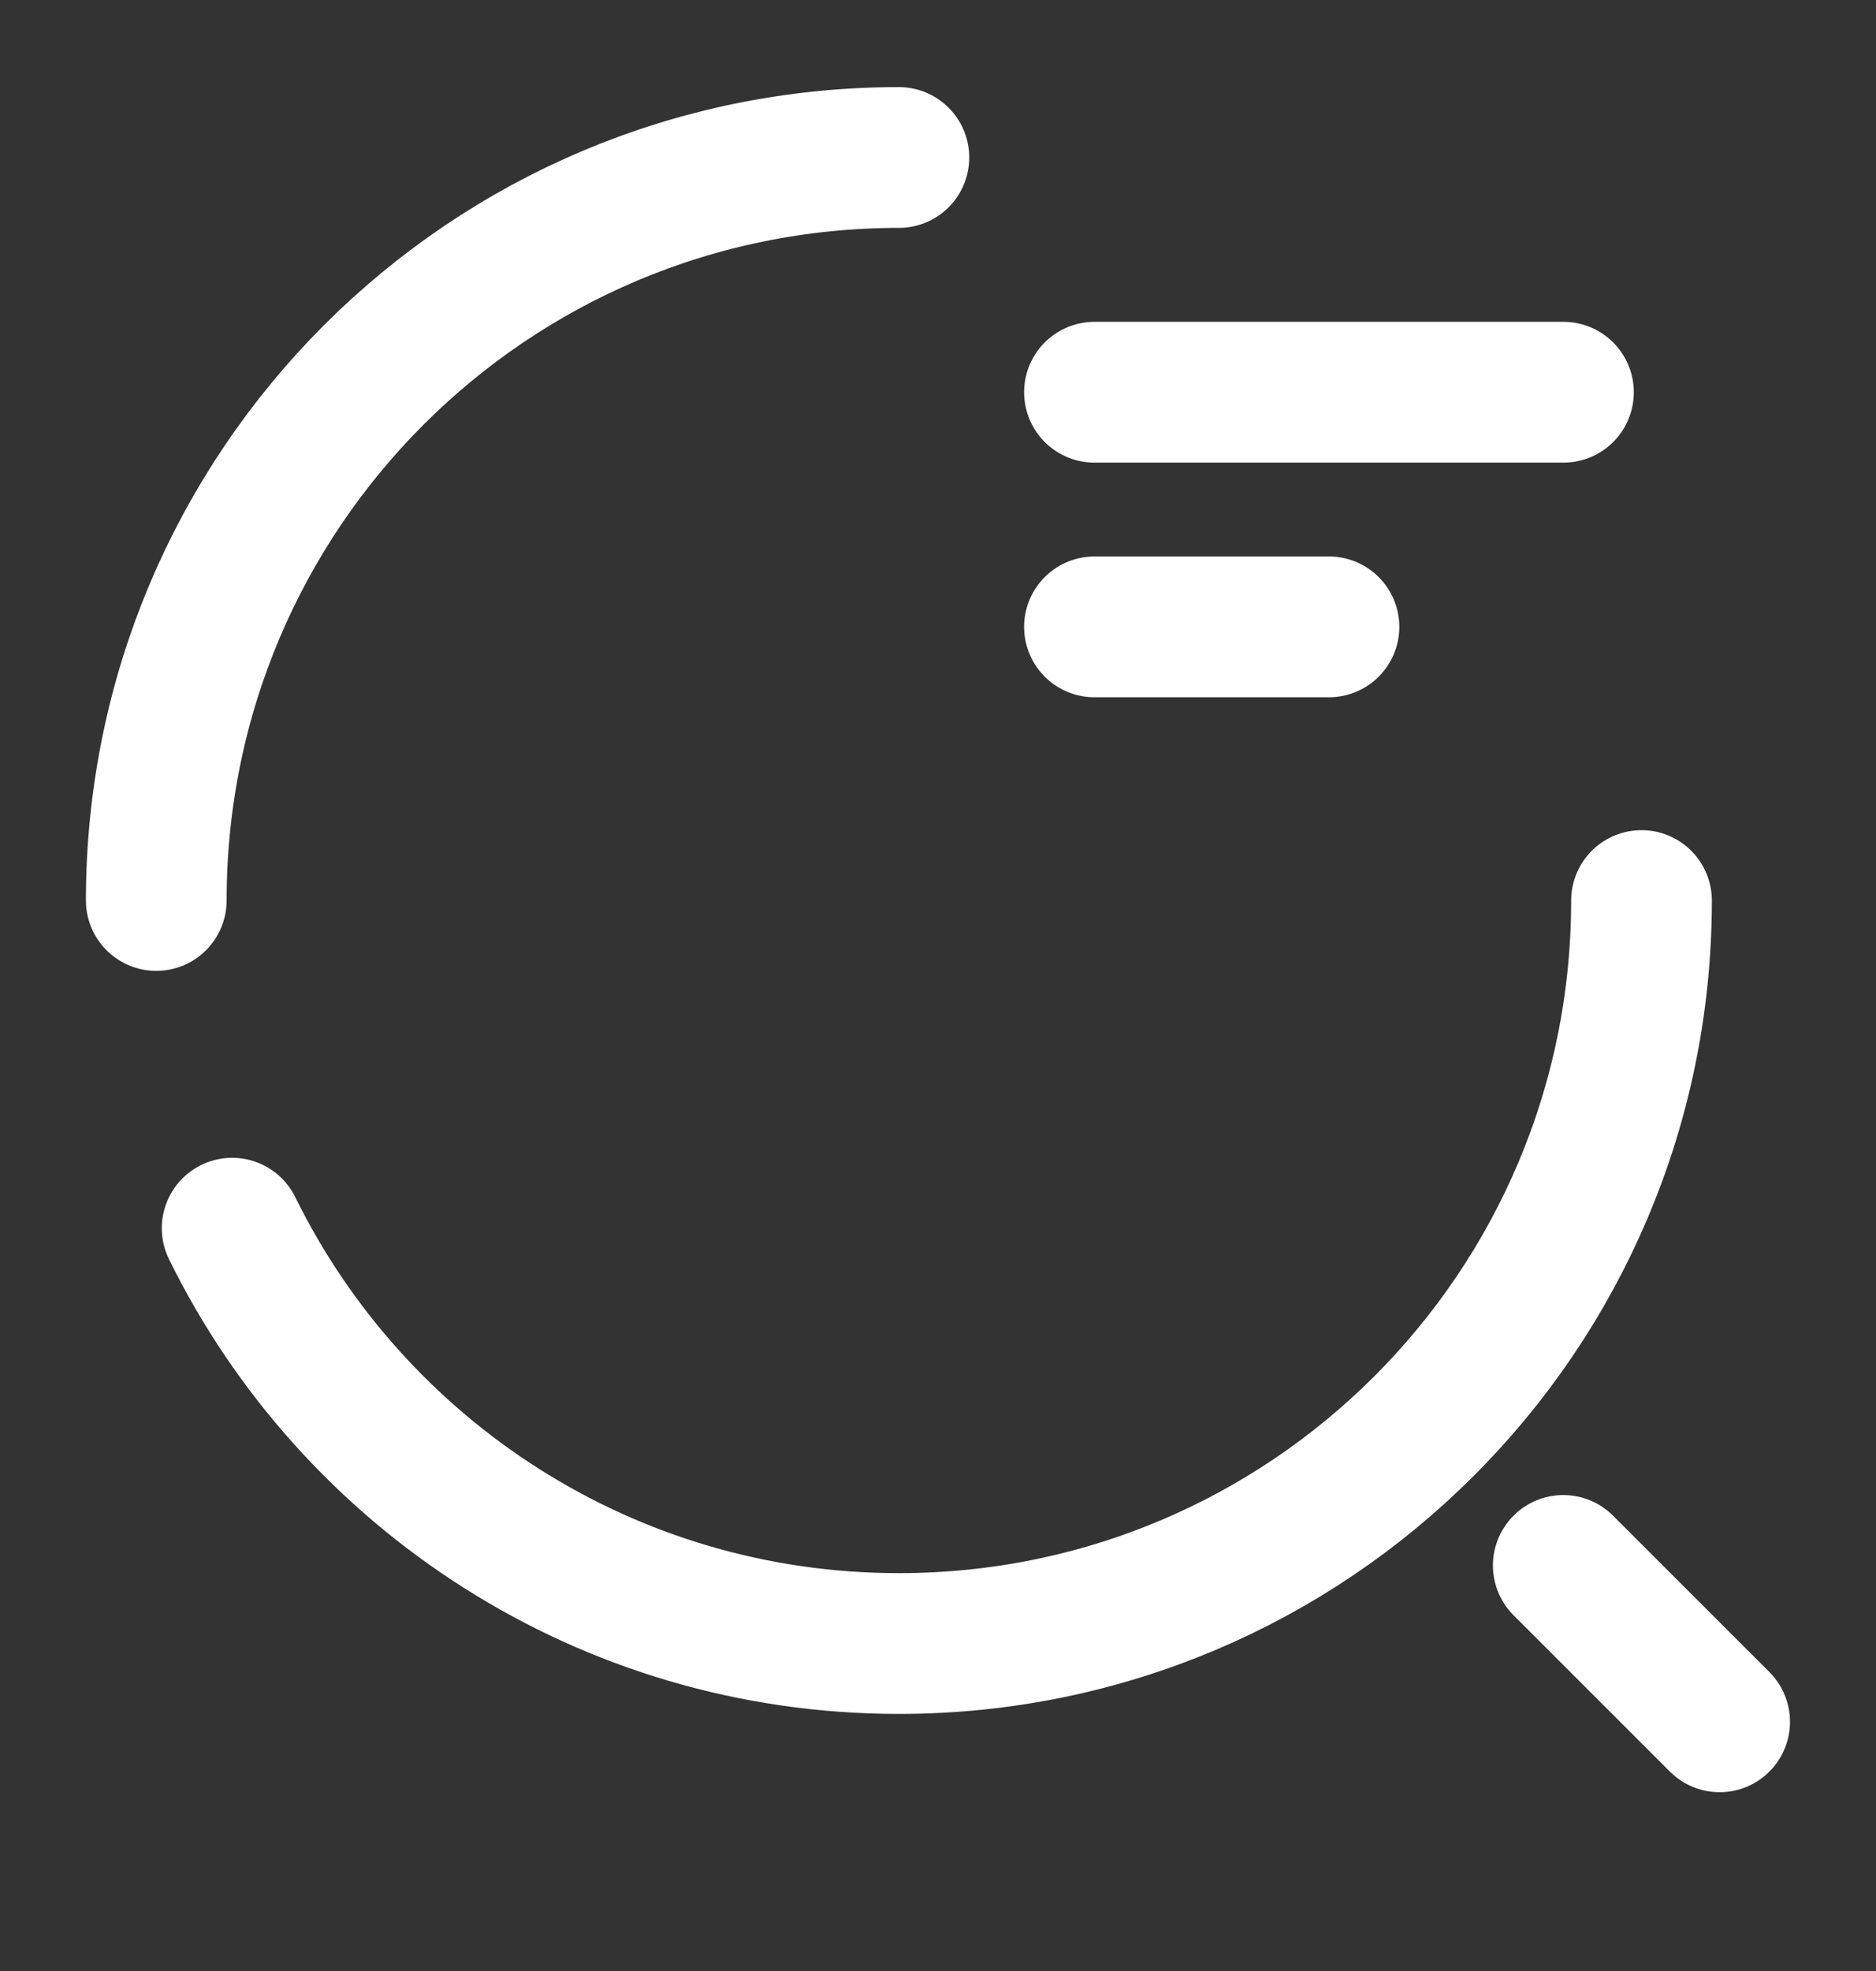
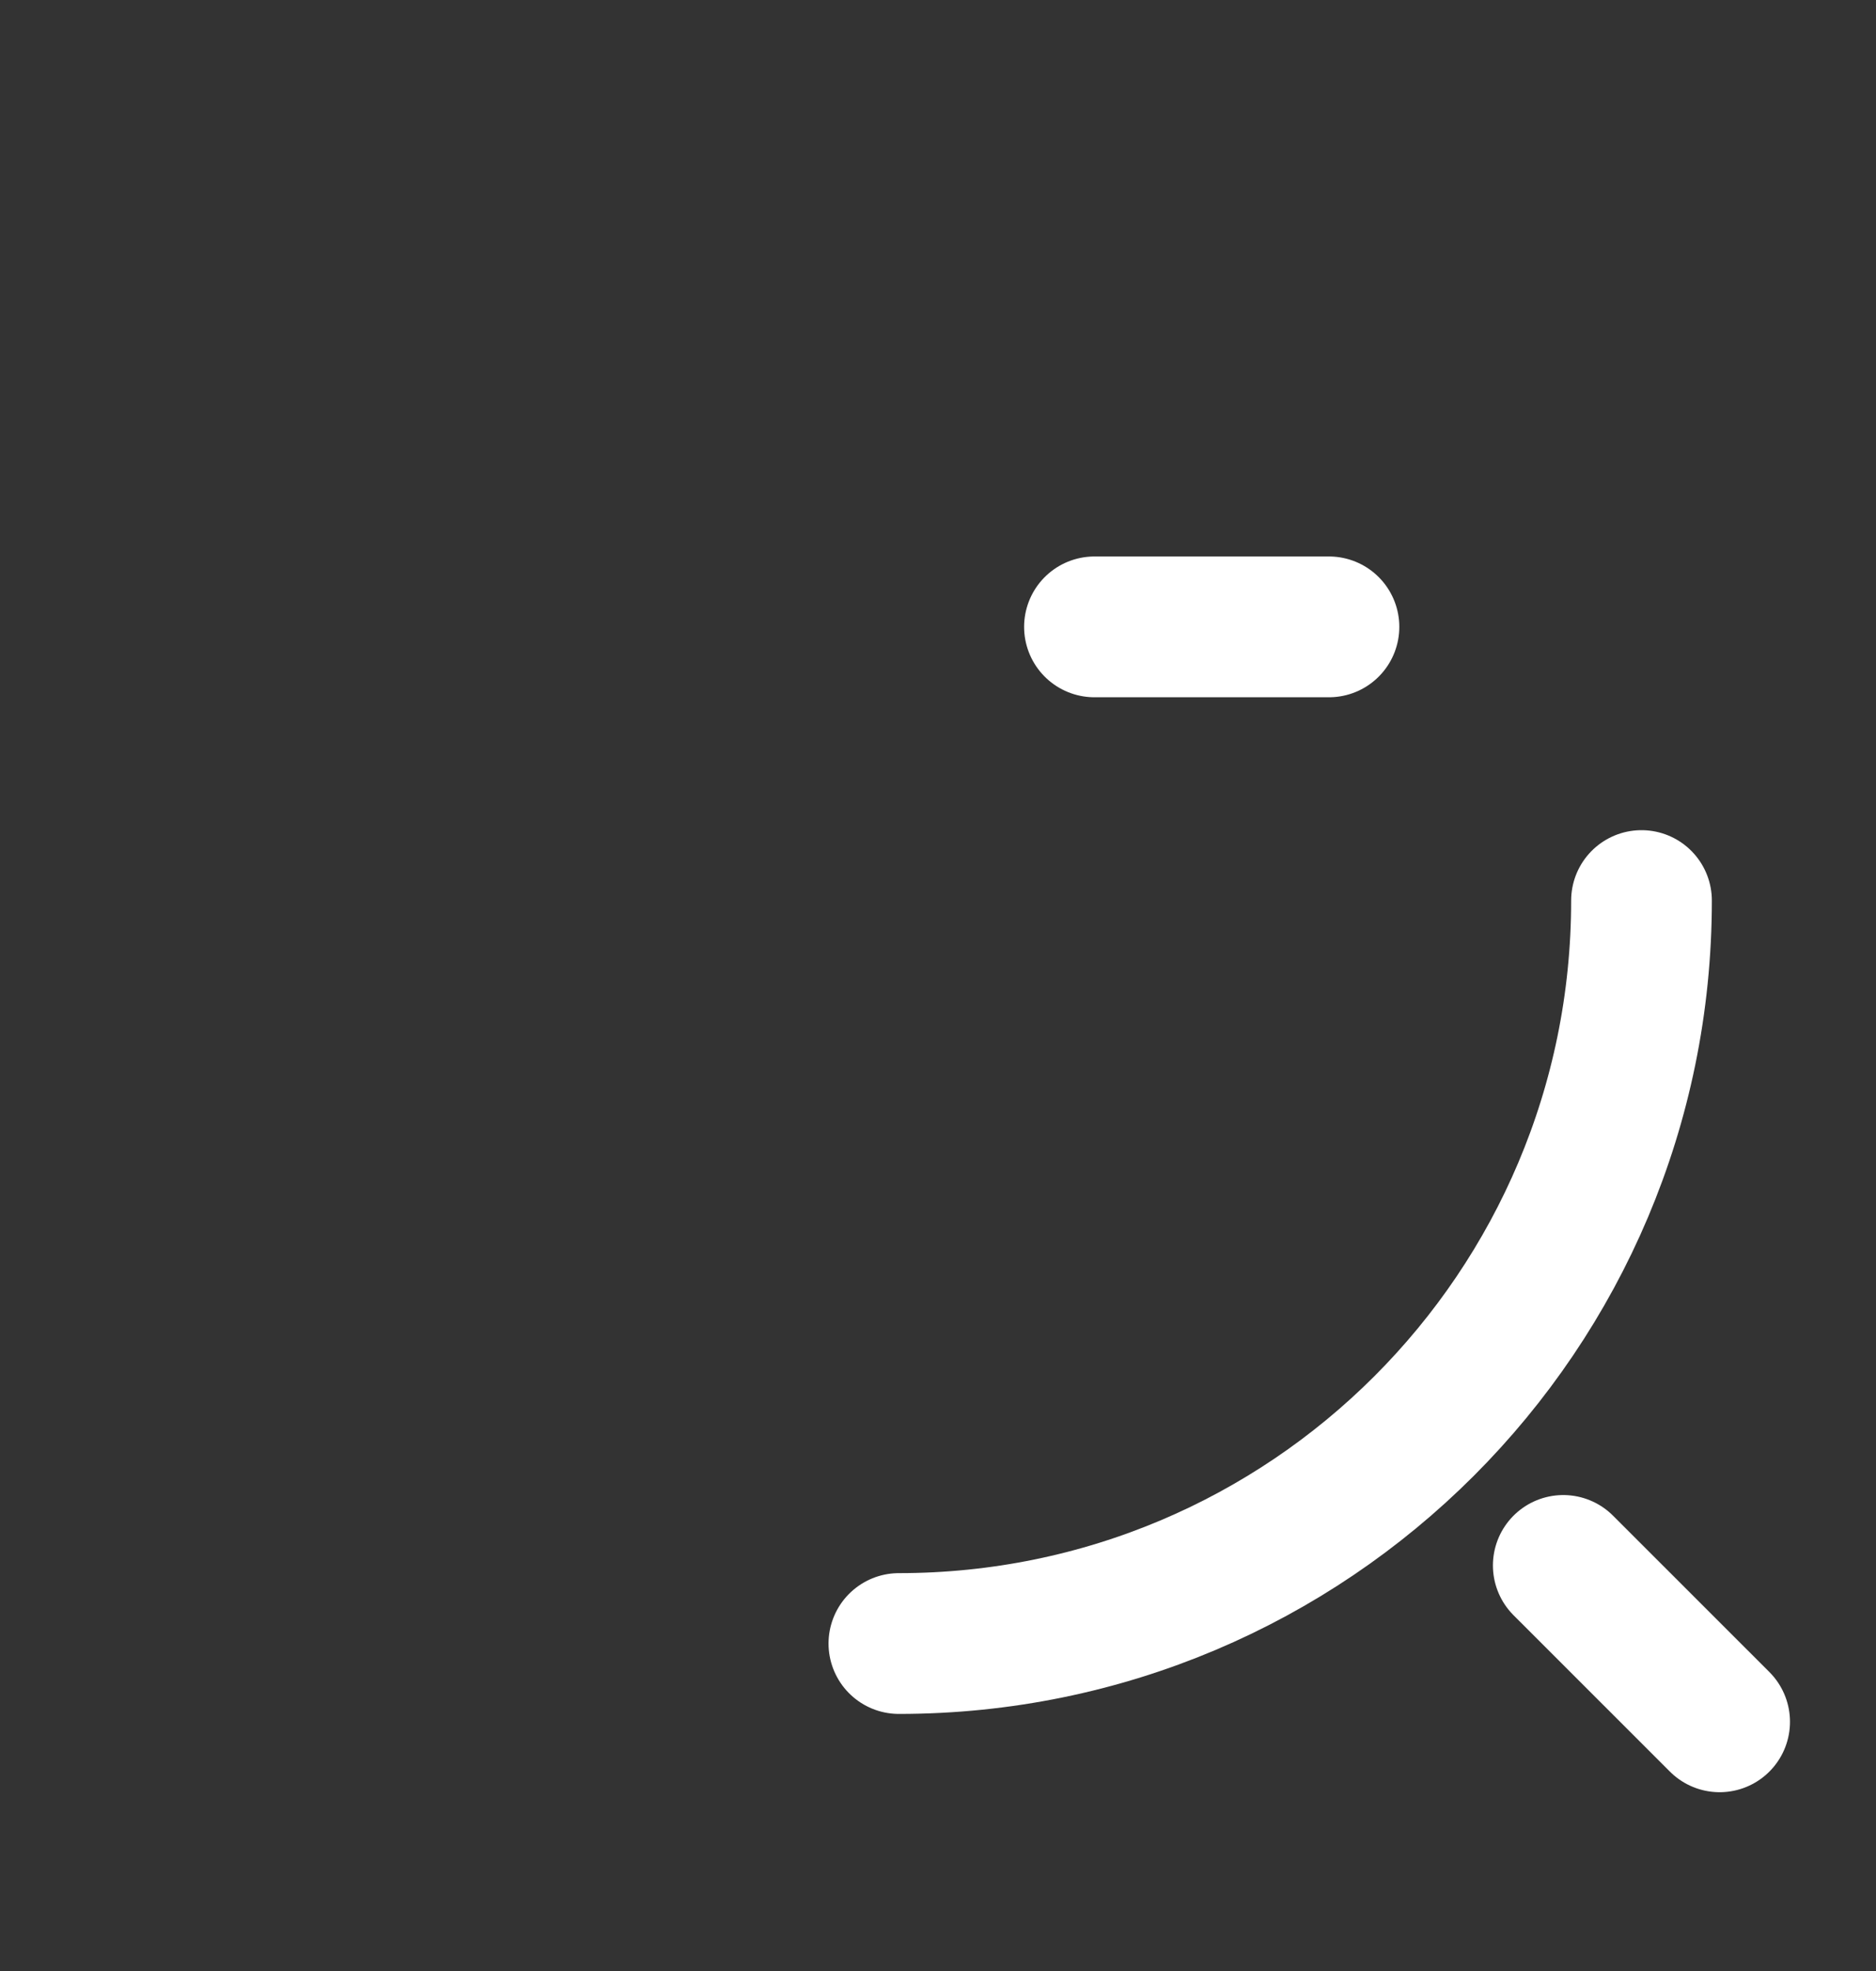
<svg xmlns="http://www.w3.org/2000/svg" width="20" height="21" viewBox="0 0 20 21" fill="none">
  <rect x="0" y="0" width="20" height="21" fill="#333333" stroke="none" />
  <g id="vuesax/broken/search-status">
    <g id="search-status">
-       <path id="Vector" d="M1.666 9.594C1.666 5.219 5.208 1.678 9.583 1.678" stroke="white" stroke-width="1.5" stroke-linecap="round" stroke-linejoin="round" />
-       <path id="Vector_2" d="M17.5 9.595C17.5 13.97 13.958 17.511 9.583 17.511C6.466 17.511 3.766 15.711 2.475 13.086" stroke="white" stroke-width="1.5" stroke-linecap="round" stroke-linejoin="round" />
-       <path id="Vector_3" d="M11.668 4.179H16.668" stroke="white" stroke-width="1.5" stroke-linecap="round" stroke-linejoin="round" />
+       <path id="Vector_2" d="M17.5 9.595C17.5 13.97 13.958 17.511 9.583 17.511" stroke="white" stroke-width="1.5" stroke-linecap="round" stroke-linejoin="round" />
      <path id="Vector_4" d="M11.668 6.679H14.168" stroke="white" stroke-width="1.5" stroke-linecap="round" stroke-linejoin="round" />
      <path id="Vector_5" d="M18.333 18.345L16.666 16.679" stroke="white" stroke-width="1.5" stroke-linecap="round" stroke-linejoin="round" />
    </g>
  </g>
</svg>